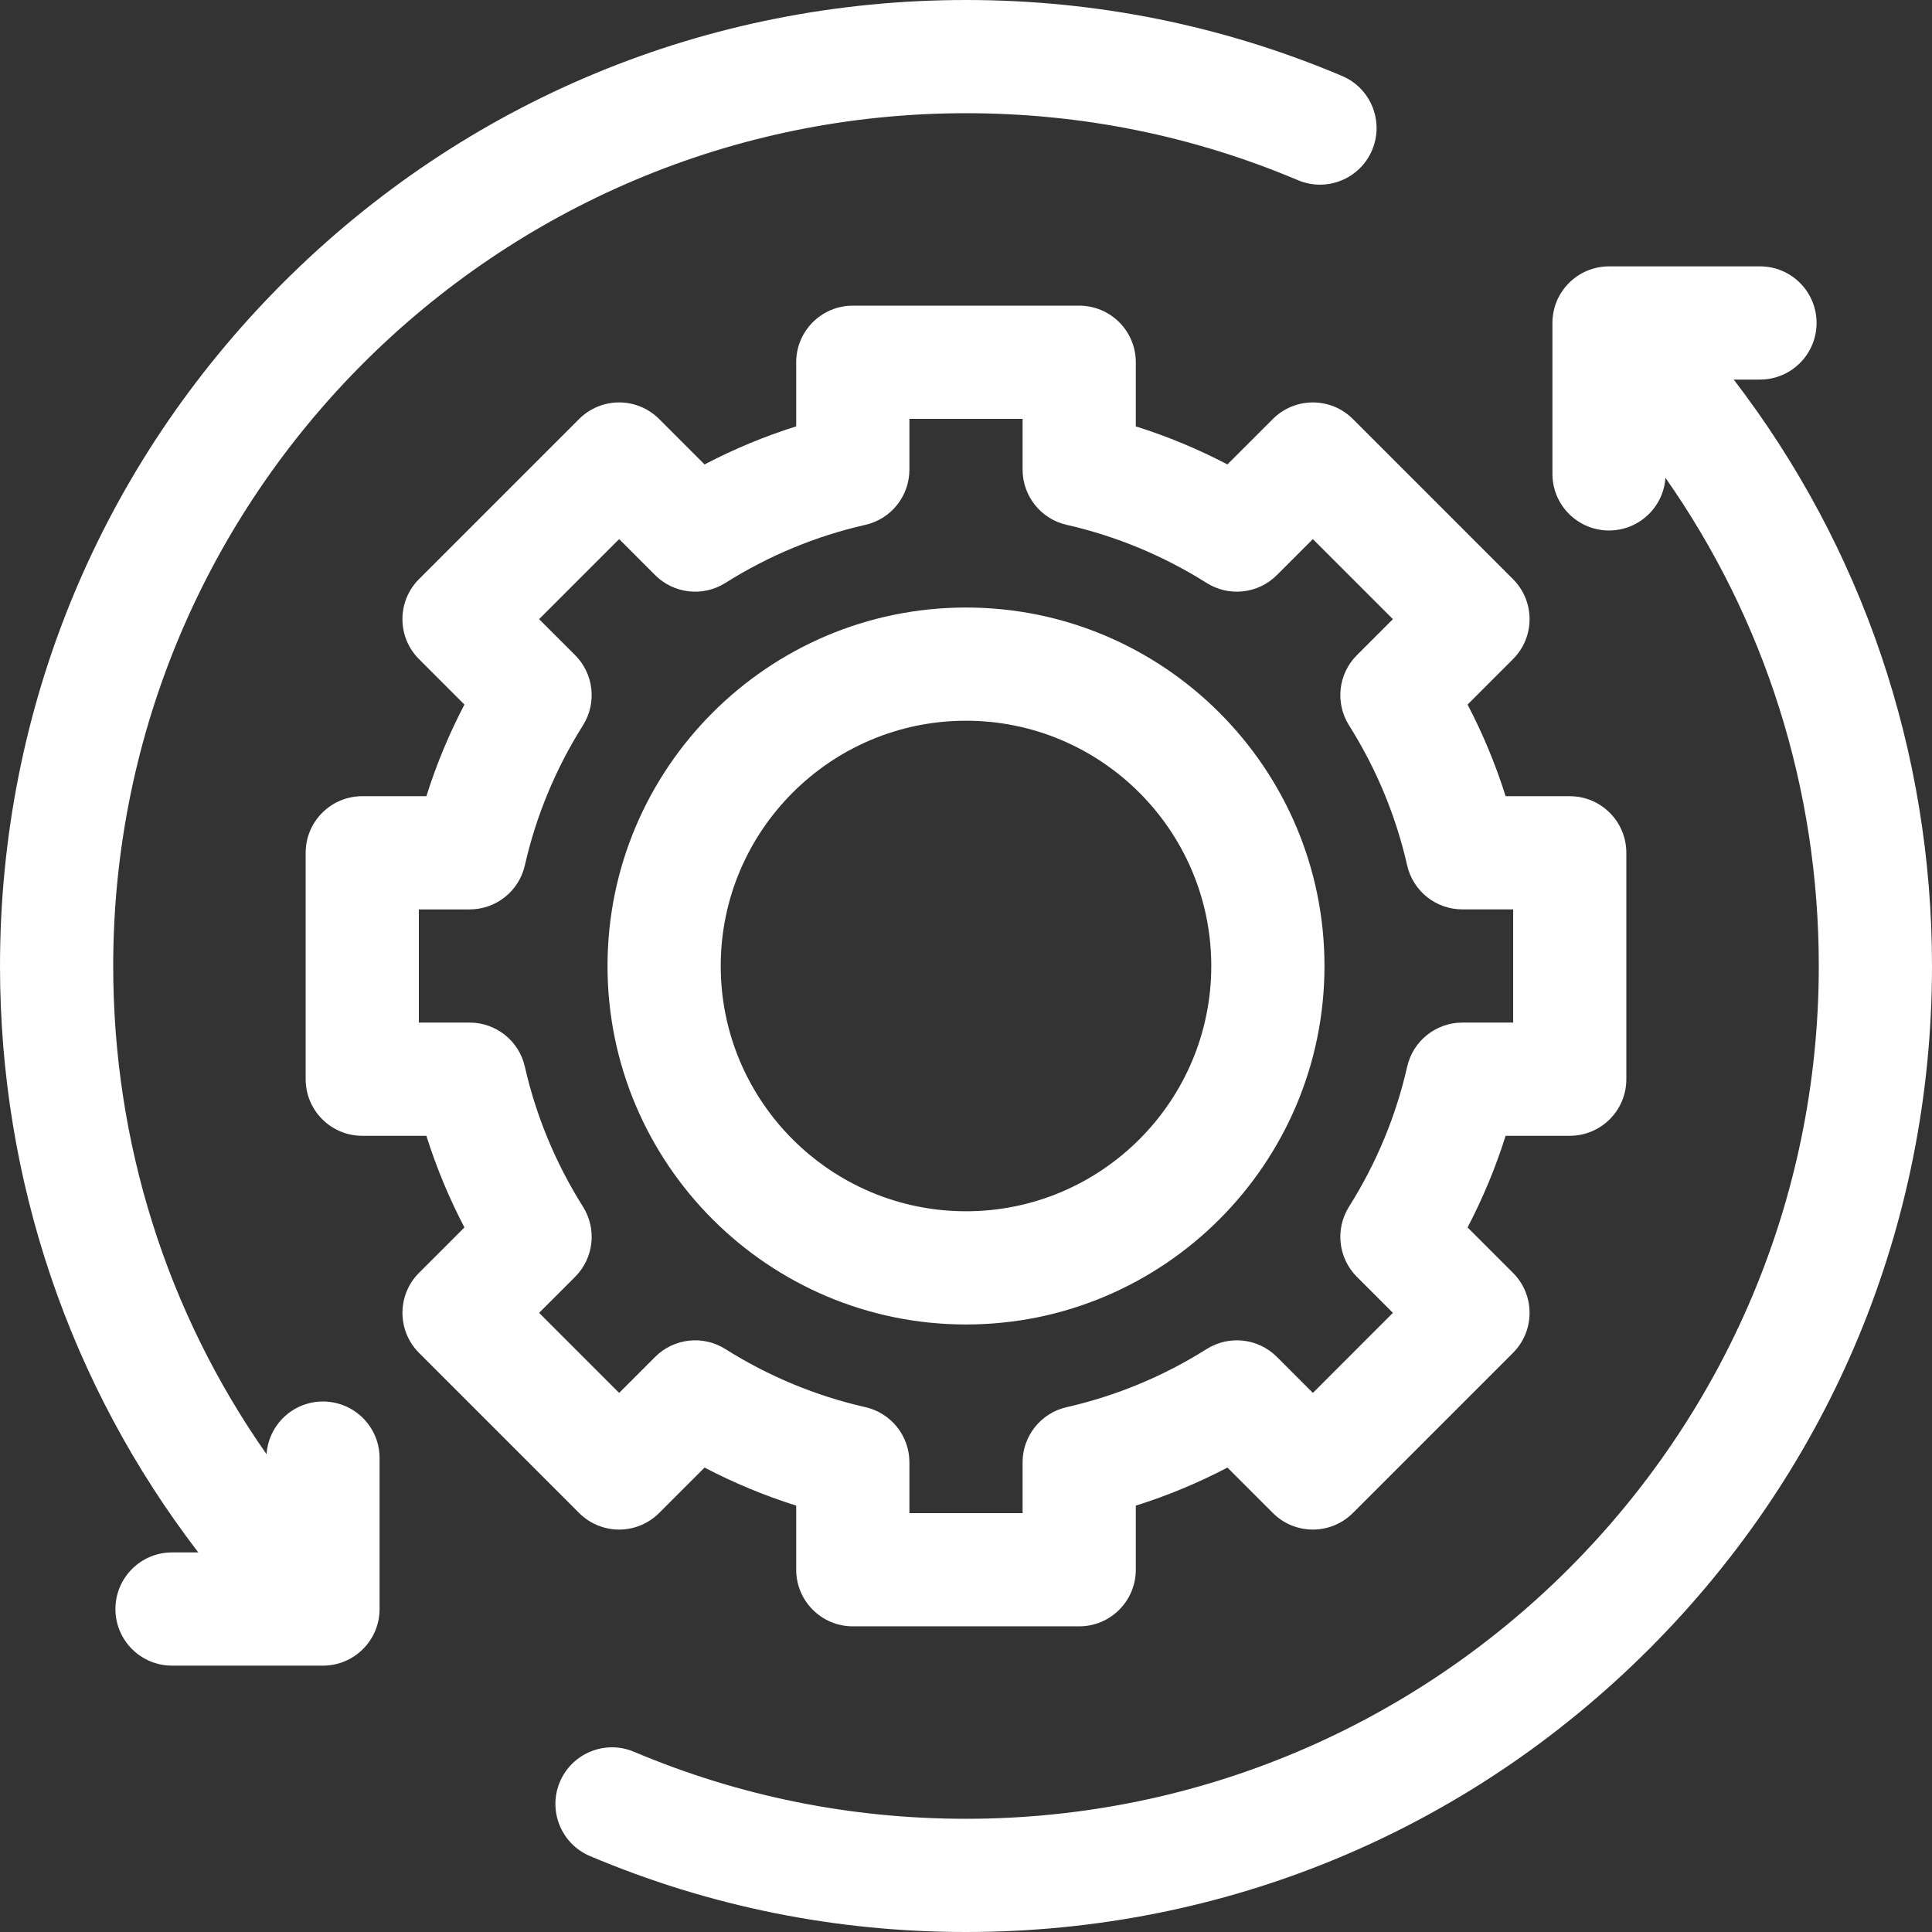
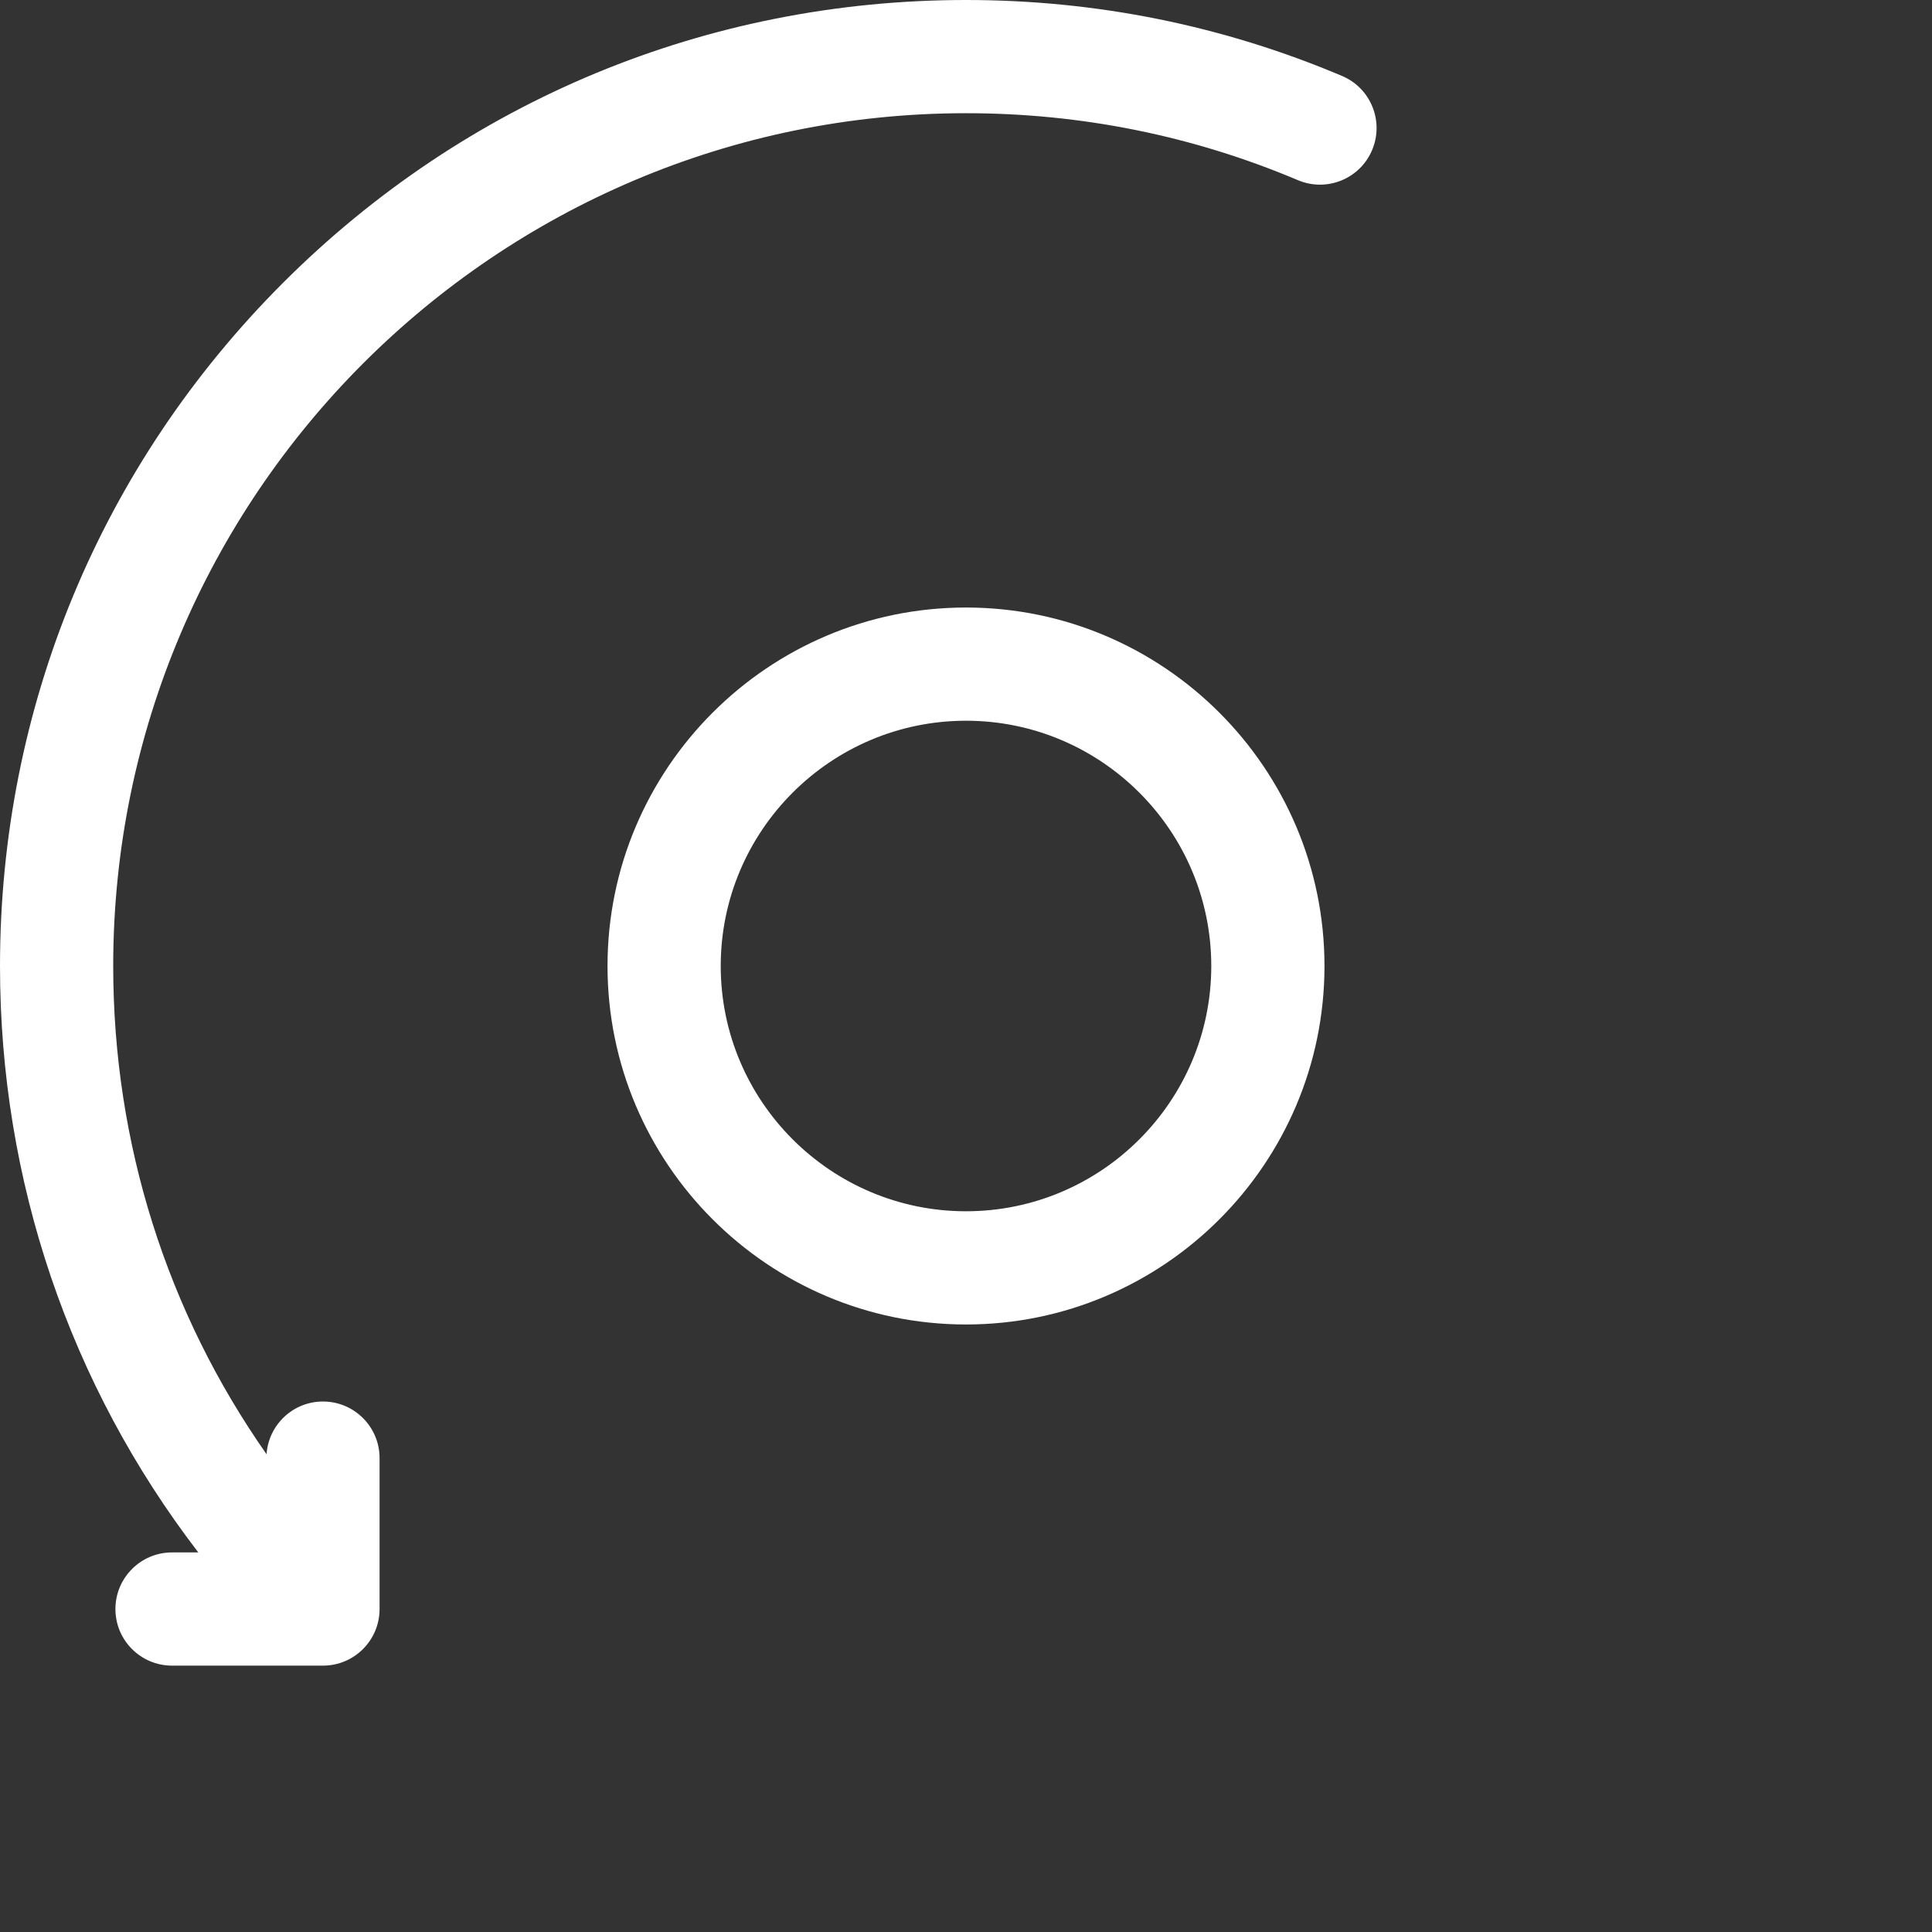
<svg xmlns="http://www.w3.org/2000/svg" width="62" height="62" viewBox="0 0 62 62" fill="none">
  <rect x="0" y="0" width="62" height="62" fill="#333333" stroke="none" />
-   <path d="M47.096 22.61C47.59 23.555 47.998 24.538 48.317 25.551H50.375C51.378 25.551 52.191 26.364 52.191 27.367V34.633C52.191 35.636 51.378 36.449 50.375 36.449H48.317C47.998 37.462 47.59 38.445 47.096 39.39L48.553 40.847C49.263 41.556 49.263 42.706 48.553 43.416L43.416 48.553C42.706 49.263 41.556 49.263 40.847 48.553L39.39 47.096C38.445 47.59 37.462 47.999 36.449 48.317V50.375C36.449 51.378 35.636 52.191 34.633 52.191H27.367C26.364 52.191 25.551 51.378 25.551 50.375V48.317C24.538 47.998 23.555 47.59 22.61 47.096L21.153 48.553C20.812 48.894 20.35 49.086 19.869 49.086C19.387 49.086 18.925 48.894 18.584 48.553L13.447 43.416C12.738 42.706 12.738 41.556 13.447 40.847L14.904 39.39C14.41 38.445 14.002 37.462 13.683 36.449H11.625C10.622 36.449 9.809 35.636 9.809 34.633V27.367C9.809 26.364 10.622 25.551 11.625 25.551H13.683C14.002 24.538 14.41 23.555 14.904 22.61L13.447 21.153C12.737 20.444 12.737 19.294 13.447 18.584L18.584 13.447C18.925 13.106 19.387 12.914 19.869 12.914C20.35 12.914 20.812 13.106 21.153 13.447L22.61 14.904C23.555 14.41 24.538 14.001 25.551 13.682V11.625C25.551 10.622 26.364 9.809 27.367 9.809H34.633C35.636 9.809 36.449 10.622 36.449 11.625V13.683C37.462 14.002 38.445 14.41 39.389 14.904L40.847 13.447C41.556 12.737 42.706 12.737 43.416 13.447L48.553 18.584C49.263 19.294 49.263 20.444 48.553 21.153L47.096 22.61ZM45.157 27.77C44.796 26.181 44.169 24.669 43.292 23.277C42.84 22.559 42.944 21.624 43.544 21.025L44.7 19.869L42.131 17.3L40.975 18.456C40.376 19.056 39.44 19.16 38.723 18.708C37.331 17.831 35.819 17.204 34.23 16.843C33.403 16.655 32.816 15.919 32.816 15.071V13.441H29.184V15.071C29.184 15.919 28.597 16.655 27.77 16.843C26.181 17.204 24.669 17.831 23.277 18.708C22.559 19.16 21.624 19.056 21.024 18.456L19.869 17.3L17.3 19.869L18.456 21.024C19.055 21.624 19.16 22.559 18.708 23.277C17.831 24.669 17.204 26.181 16.843 27.77C16.655 28.597 15.919 29.184 15.071 29.184H13.441V32.816H15.071C15.92 32.816 16.655 33.403 16.843 34.23C17.204 35.819 17.831 37.331 18.708 38.723C19.16 39.441 19.056 40.376 18.456 40.975L17.3 42.131L19.869 44.7L21.025 43.544C21.624 42.944 22.56 42.84 23.277 43.292C24.669 44.169 26.181 44.796 27.77 45.157C28.597 45.345 29.184 46.08 29.184 46.928V48.559H32.816V46.929C32.816 46.08 33.404 45.345 34.23 45.157C35.819 44.796 37.331 44.169 38.723 43.292C39.441 42.84 40.376 42.944 40.976 43.544L42.132 44.7L44.7 42.131L43.544 40.975C42.945 40.375 42.84 39.441 43.292 38.723C44.169 37.331 44.797 35.819 45.158 34.23C45.346 33.403 46.081 32.816 46.929 32.816H48.559V29.183H46.929C46.08 29.184 45.345 28.597 45.157 27.77Z" fill="white" />
  <path d="M31 42.504C24.657 42.504 19.496 37.343 19.496 31C19.496 24.657 24.657 19.496 31 19.496C37.343 19.496 42.504 24.657 42.504 31C42.504 37.343 37.343 42.504 31 42.504ZM31 23.129C26.66 23.129 23.129 26.66 23.129 31C23.129 35.34 26.66 38.871 31 38.871C35.34 38.871 38.871 35.34 38.871 31C38.871 26.66 35.34 23.129 31 23.129Z" fill="white" />
-   <path d="M56.48 12.181H55.637C59.763 17.559 62 24.107 62 31C62 39.28 58.775 47.065 52.92 52.92C47.065 58.775 39.28 62 31 62C26.816 62 22.756 61.18 18.933 59.563C18.009 59.172 17.577 58.106 17.967 57.183C18.358 56.259 19.423 55.827 20.348 56.217C23.721 57.644 27.304 58.367 31 58.367C46.09 58.367 58.367 46.09 58.367 31C58.367 25.314 56.643 19.894 53.446 15.334C53.381 16.278 52.596 17.024 51.636 17.024C50.633 17.024 49.819 16.211 49.819 15.208V10.364C49.819 9.361 50.633 8.548 51.636 8.548H56.48C57.483 8.548 58.296 9.361 58.296 10.364C58.296 11.367 57.483 12.181 56.48 12.181V12.181Z" fill="white" />
  <path d="M41.652 5.782C38.279 4.356 34.695 3.633 31 3.633C15.91 3.633 3.633 15.909 3.633 31C3.633 36.686 5.356 42.107 8.554 46.668C8.618 45.723 9.403 44.976 10.364 44.976C11.367 44.976 12.181 45.789 12.181 46.792V51.636C12.181 52.639 11.367 53.452 10.364 53.452H5.52C4.517 53.452 3.704 52.639 3.704 51.636C3.704 50.633 4.517 49.819 5.52 49.819H6.364C2.237 44.441 0 37.893 0 31C0 22.719 3.225 14.935 9.08 9.079C14.935 3.224 22.72 -0 31 -0C35.184 -0 39.244 0.82 43.067 2.437C43.991 2.827 44.423 3.893 44.032 4.817C43.642 5.741 42.576 6.173 41.652 5.782Z" fill="white" />
</svg>